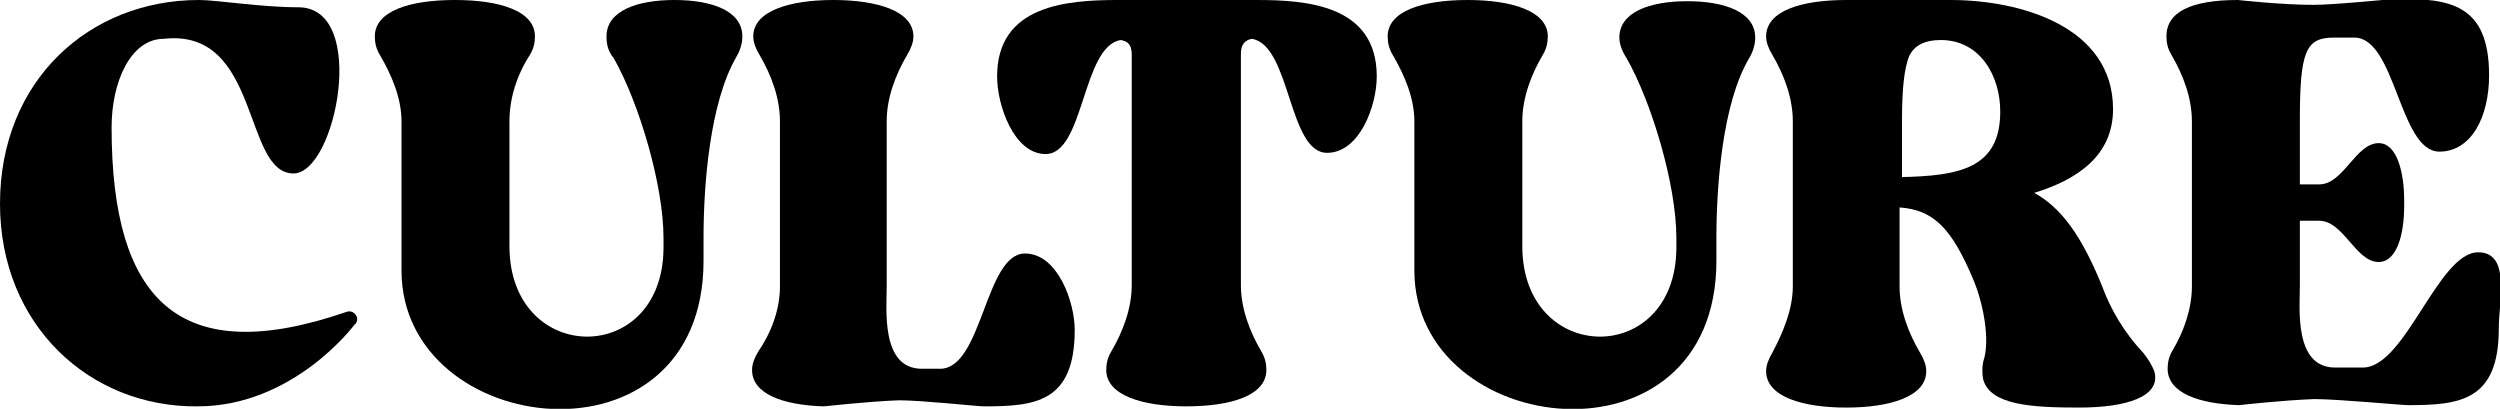
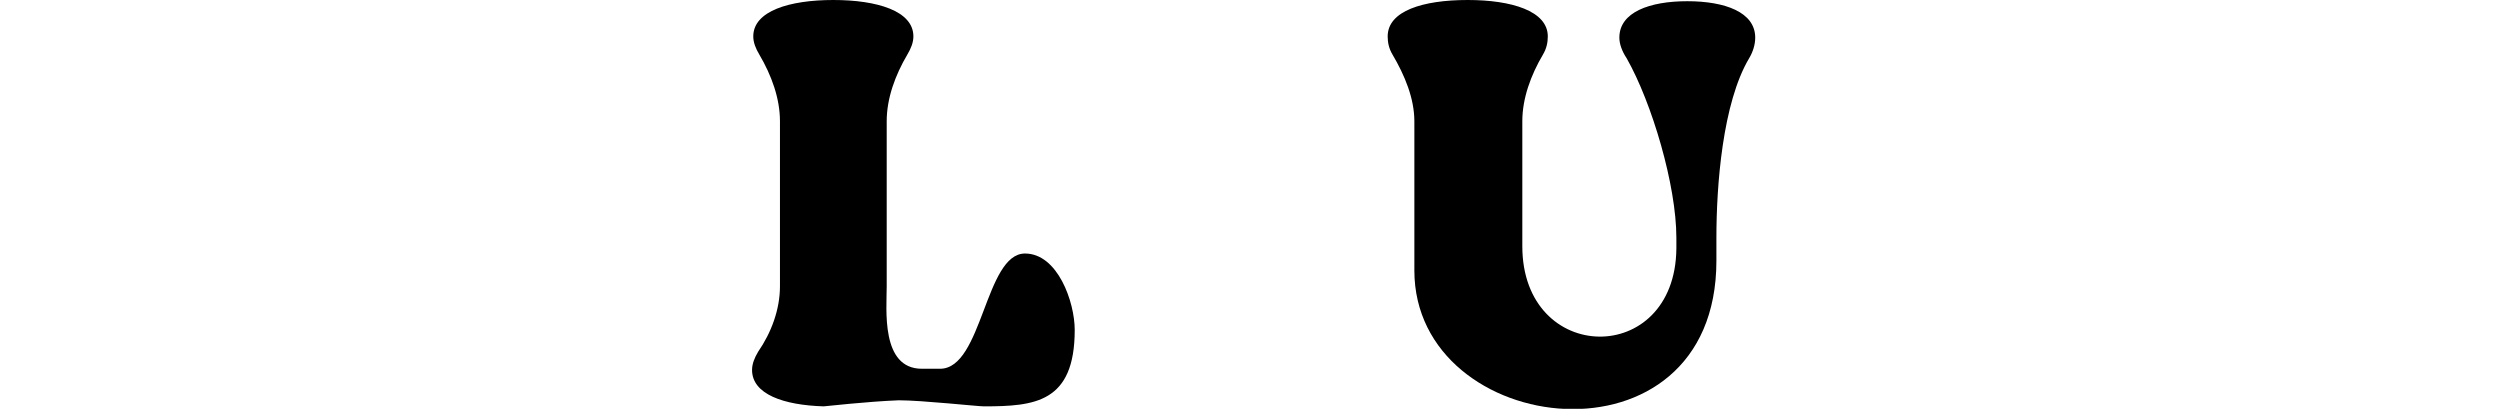
<svg xmlns="http://www.w3.org/2000/svg" version="1.1" id="Layer_1" x="0px" y="0px" viewBox="0 0 206.1 33.7" style="enable-background:new 0 0 206.1 33.7;" xml:space="preserve">
  <style type="text/css"> .st0{fill:none;stroke:#000000;stroke-width:0.943;} </style>
  <g>
    <g>
-       <path d="M0,16.8C0,6.6,7.4,0,16.4,0c1.5,0,5.1,0.6,8.2,0.6c5.8,0,3.1,13.7-0.4,13.7c-4.2,0-2.7-12-10.7-11.1 c-2.7,0-4.3,3.5-4.3,7.3c0,14.2,5.5,20,19.4,15.2c0.6-0.2,1.2,0.6,0.6,1.1c0,0-5,6.7-12.9,6.7C7.4,33.6,0,26.8,0,16.8z" />
-       <path d="M31.3,4.5c-0.3-0.5-0.4-1-0.4-1.5c0-2.1,2.9-3,6.6-3s6.6,0.9,6.6,3c0,0.5-0.1,1-0.4,1.5C42.6,6.2,42,8.1,42,10v10.3 c0,9.8,12.6,10,12.7,0.2v-0.9c0-4.3-2-11.1-4.1-14.8C50.1,4.2,50,3.6,50,3c0-2.1,2.5-3,5.6-3c3.1,0,5.6,0.9,5.6,3 c0,0.6-0.2,1.2-0.5,1.7C58.5,8.5,58,15.3,58,19.6v1.9c0,17.6-24.9,14.7-24.9,0.8V10C33.1,8.1,32.3,6.2,31.3,4.5z" />
      <path d="M64.3,23.6V10c0-1.9-0.7-3.8-1.7-5.5c-0.3-0.5-0.5-1-0.5-1.5c0-2.1,3-3,6.6-3c3.6,0,6.6,0.9,6.6,3c0,0.5-0.2,1-0.5,1.5 c-1,1.7-1.7,3.6-1.7,5.5v13.6c0,1.9-0.5,6.8,2.9,6.8h1.5c3.5,0,3.7-9.5,7-9.5c2.7,0,4.1,4,4.1,6.3c0,6-3.3,6.3-7.5,6.3 c-0.5,0-5.1-0.5-7-0.5c-2.6,0.1-6.1,0.5-6.2,0.5c-3.3-0.1-5.9-1-5.9-3c0-0.5,0.2-1,0.5-1.5C63.6,27.4,64.3,25.5,64.3,23.6z" />
-       <path d="M82.2,6.3C82.2,0.4,88,0,92.2,0h11.4c4.1,0,9.9,0.4,9.9,6.3c0,2.4-1.4,6.3-4.1,6.3c-3.2,0-3-8.9-6.2-9.4 c-0.5,0.1-0.9,0.4-0.9,1.2v19.1c0,1.9,0.7,3.8,1.7,5.5c0.3,0.5,0.4,1,0.4,1.5c0,2.1-2.9,3-6.6,3c-3.6,0-6.6-0.9-6.6-3 c0-0.5,0.1-1,0.4-1.5c1-1.7,1.7-3.6,1.7-5.5V4.5c0-0.9-0.4-1.1-0.9-1.2c-3.2,0.5-3,9.4-6.2,9.4C83.6,12.7,82.2,8.7,82.2,6.3z" />
      <path d="M114.8,4.5c-0.3-0.5-0.4-1-0.4-1.5c0-2.1,2.9-3,6.6-3c3.6,0,6.6,0.9,6.6,3c0,0.5-0.1,1-0.4,1.5c-1,1.7-1.7,3.6-1.7,5.5 v10.3c0,9.8,12.6,10,12.7,0.2v-0.9c0-4.3-2-11.1-4.1-14.8c-0.4-0.6-0.6-1.2-0.6-1.7c0-2.1,2.5-3,5.6-3c3.1,0,5.6,0.9,5.6,3 c0,0.6-0.2,1.2-0.5,1.7c-2.2,3.7-2.7,10.5-2.7,14.8v1.9c0,17.6-24.9,14.7-24.9,0.8V10C116.6,8.1,115.8,6.2,114.8,4.5z" />
-       <path d="M147.8,23.6V10c0-1.9-0.7-3.8-1.7-5.5c-0.3-0.5-0.5-1-0.5-1.5c0-2.1,2.9-3,6.6-3c0.2,0,5.3,0,8.6,0c5.8,0,13.4,2.2,13.4,9 c0,3.8-2.9,5.8-6.5,6.9c2.2,1.2,3.9,3.5,5.6,7.7c0.7,1.9,1.8,3.8,3.4,5.5c0.4,0.5,0.7,1,0.9,1.5c0.6,2.1-2.3,3-6.2,3 c-3.9,0-7.3-0.2-7.9-2.3c-0.1-0.5-0.1-1,0-1.5c0.6-1.7,0-4.8-0.8-6.7c-1.8-4.3-3.3-5.8-6.1-6v6.5c0,1.9,0.7,3.8,1.7,5.5 c0.3,0.5,0.5,1,0.5,1.5c0,2.1-3,3-6.6,3c-3.6,0-6.6-0.9-6.6-3c0-0.5,0.2-1,0.5-1.5C147,27.4,147.8,25.5,147.8,23.6z M156.7,14.6 c4.8-0.1,8.2-0.7,8.2-5.4c0-3-1.7-5.9-4.9-5.9c-1.4,0-2.2,0.5-2.6,1.3c-0.4,1-0.6,2.6-0.6,5.4V14.6z" />
-       <path d="M180.7,23.6V10c0-1.9-0.7-3.8-1.7-5.5c-0.3-0.5-0.4-1-0.4-1.5c0-2,2-3,5.9-3c0,0,3.6,0.4,6.2,0.4c1.9,0,6.5-0.5,7-0.5 c4.2,0,7.5,0.4,7.5,6.3c0,3.5-1.5,6.3-4.1,6.3c-3.3,0-3.6-9.4-7-9.4h-1.7c-2.3,0-2.8,1.1-2.8,6.8v5.3h1.6c2,0,3-3.4,4.9-3.4 c1.5,0,2.1,2.4,2.1,4.7h0V17h0c0,2.3-0.6,4.6-2.1,4.6c-1.9,0-2.9-3.4-4.9-3.4h-1.6v5.3c0,1.9-0.5,6.8,2.9,6.8h2.3 c3.5,0,6.2-9.5,9.5-9.5c2.7,0,1.7,4,1.7,6.3c0,6-3.3,6.3-7.5,6.3c-0.5,0-5.8-0.5-7.7-0.5c-2.7,0.1-6.2,0.5-6.2,0.5 c-3.3-0.1-5.9-1-5.9-3c0-0.5,0.1-1,0.4-1.5C180,27.4,180.7,25.5,180.7,23.6z" />
    </g>
  </g>
</svg>